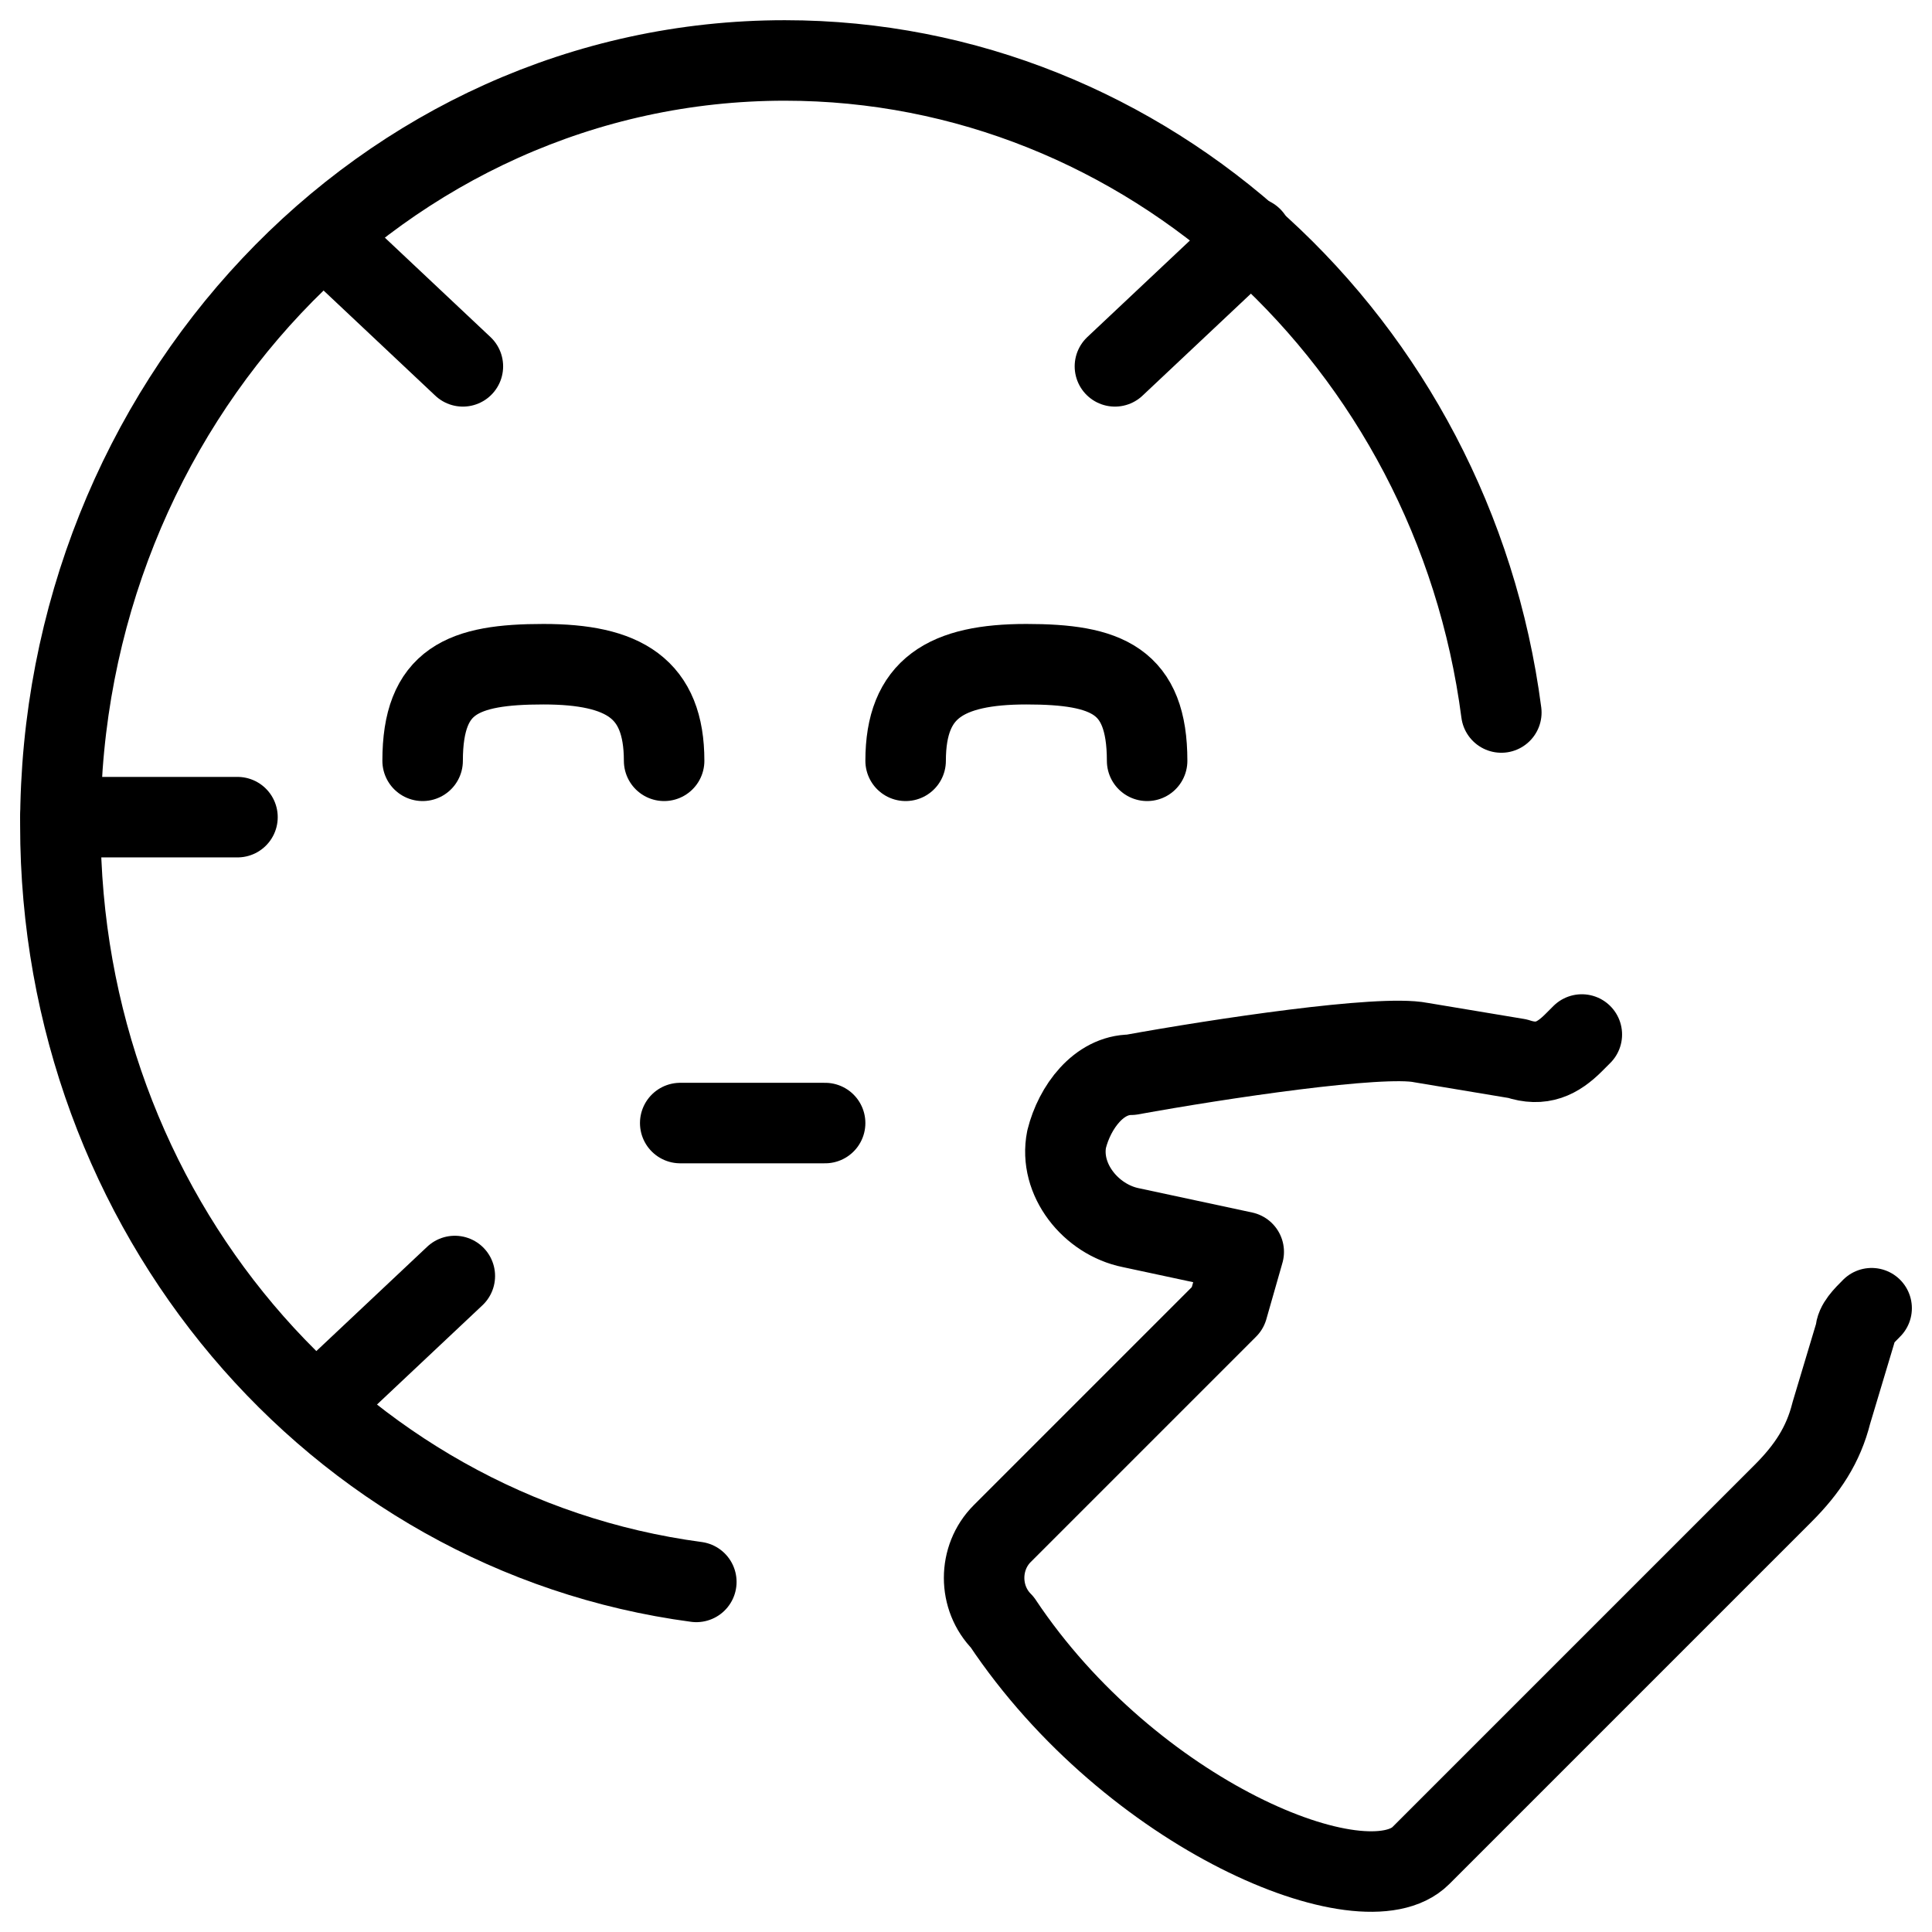
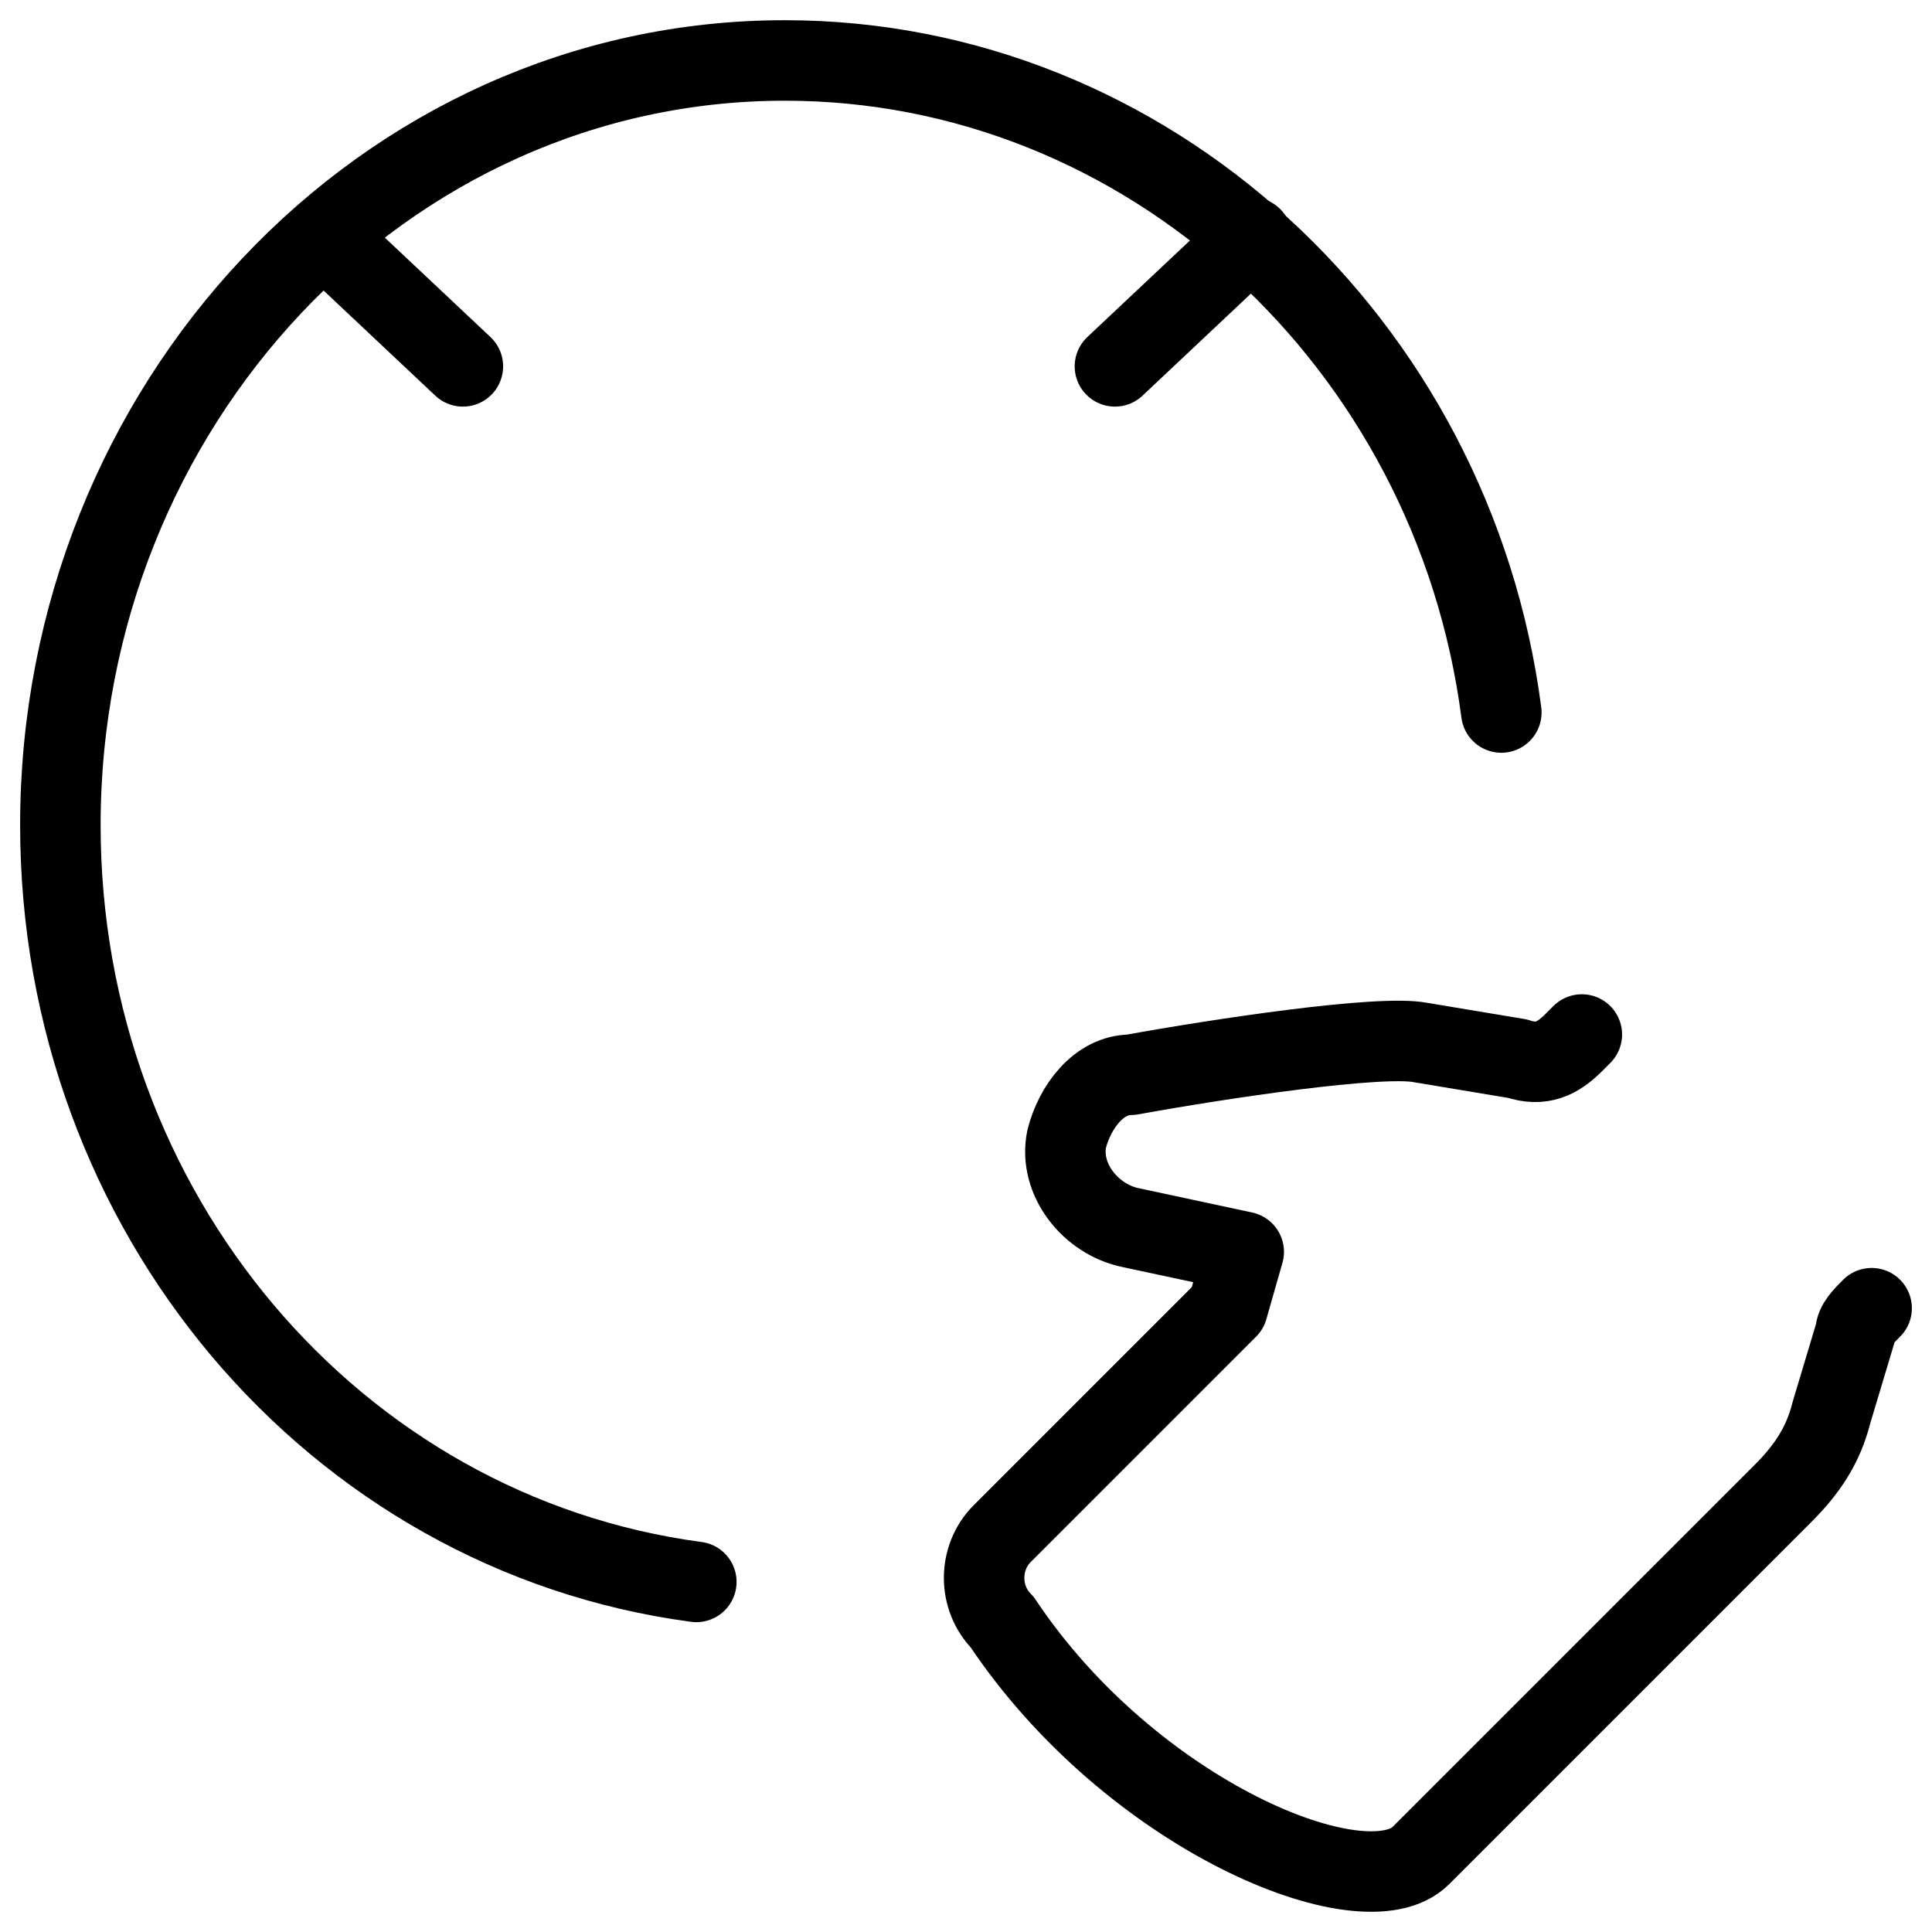
<svg xmlns="http://www.w3.org/2000/svg" fill="none" viewBox="0 0 24 24">
-   <path stroke="#000000" stroke-linecap="round" stroke-linejoin="round" stroke-miterlimit="10" d="M0.75 10.151h2.2" stroke-width="1" />
-   <path stroke="#000000" stroke-linecap="round" stroke-linejoin="round" stroke-miterlimit="10" d="M10.25 13.951h-1.8" stroke-width="1" />
  <path stroke="#000000" stroke-linecap="round" stroke-linejoin="round" stroke-miterlimit="10" d="M8.65 19.651c-4.5 -0.6 -7.9 -4.6 -7.9 -9.4 0 -5.2 4 -9.5 9 -9.5 4.5 0 8.3 3.5 8.9 8.1" stroke-width="1" />
-   <path stroke="#000000" stroke-linecap="round" stroke-linejoin="round" stroke-miterlimit="10" d="M5.25 9.451c0 -1 0.5 -1.2 1.5 -1.2s1.5 0.3 1.5 1.2" stroke-width="1" />
  <path stroke="#000000" stroke-linecap="round" stroke-linejoin="round" stroke-miterlimit="10" d="m4.05 2.951 1.7 1.6" stroke-width="1" />
-   <path stroke="#000000" stroke-linecap="round" stroke-linejoin="round" stroke-miterlimit="10" d="M14.25 9.451c0 -1 -0.5 -1.2 -1.5 -1.2s-1.5 0.3 -1.5 1.2" stroke-width="1" />
  <path stroke="#000000" stroke-linecap="round" stroke-linejoin="round" stroke-miterlimit="10" d="m15.55 2.951 -1.7 1.6" stroke-width="1" />
-   <path stroke="#000000" stroke-linecap="round" stroke-linejoin="round" stroke-miterlimit="10" d="m3.95 17.451 1.7 -1.6" stroke-width="1" />
  <path stroke="#000000" stroke-linecap="round" stroke-linejoin="round" stroke-miterlimit="10" d="M23.25 16.251c-0.1 0.1 -0.2 0.2 -0.2 0.3l-0.3 1c-0.1 0.4 -0.3 0.7 -0.6 1l-4.5 4.5c-0.7 0.7 -3.6 -0.5 -5.2 -2.9 -0.3 -0.3 -0.3 -0.8 0 -1.1l2.8 -2.8 0.2 -0.7 -1.4 -0.3c-0.5 -0.1 -0.9 -0.6 -0.8 -1.1 0.1 -0.4 0.4 -0.8 0.8 -0.8 1.1 -0.2 3.1 -0.5 3.6 -0.4l1.2 0.2c0.3 0.1 0.5 0 0.7 -0.2l0.1 -0.1" stroke-width="1" />
</svg>